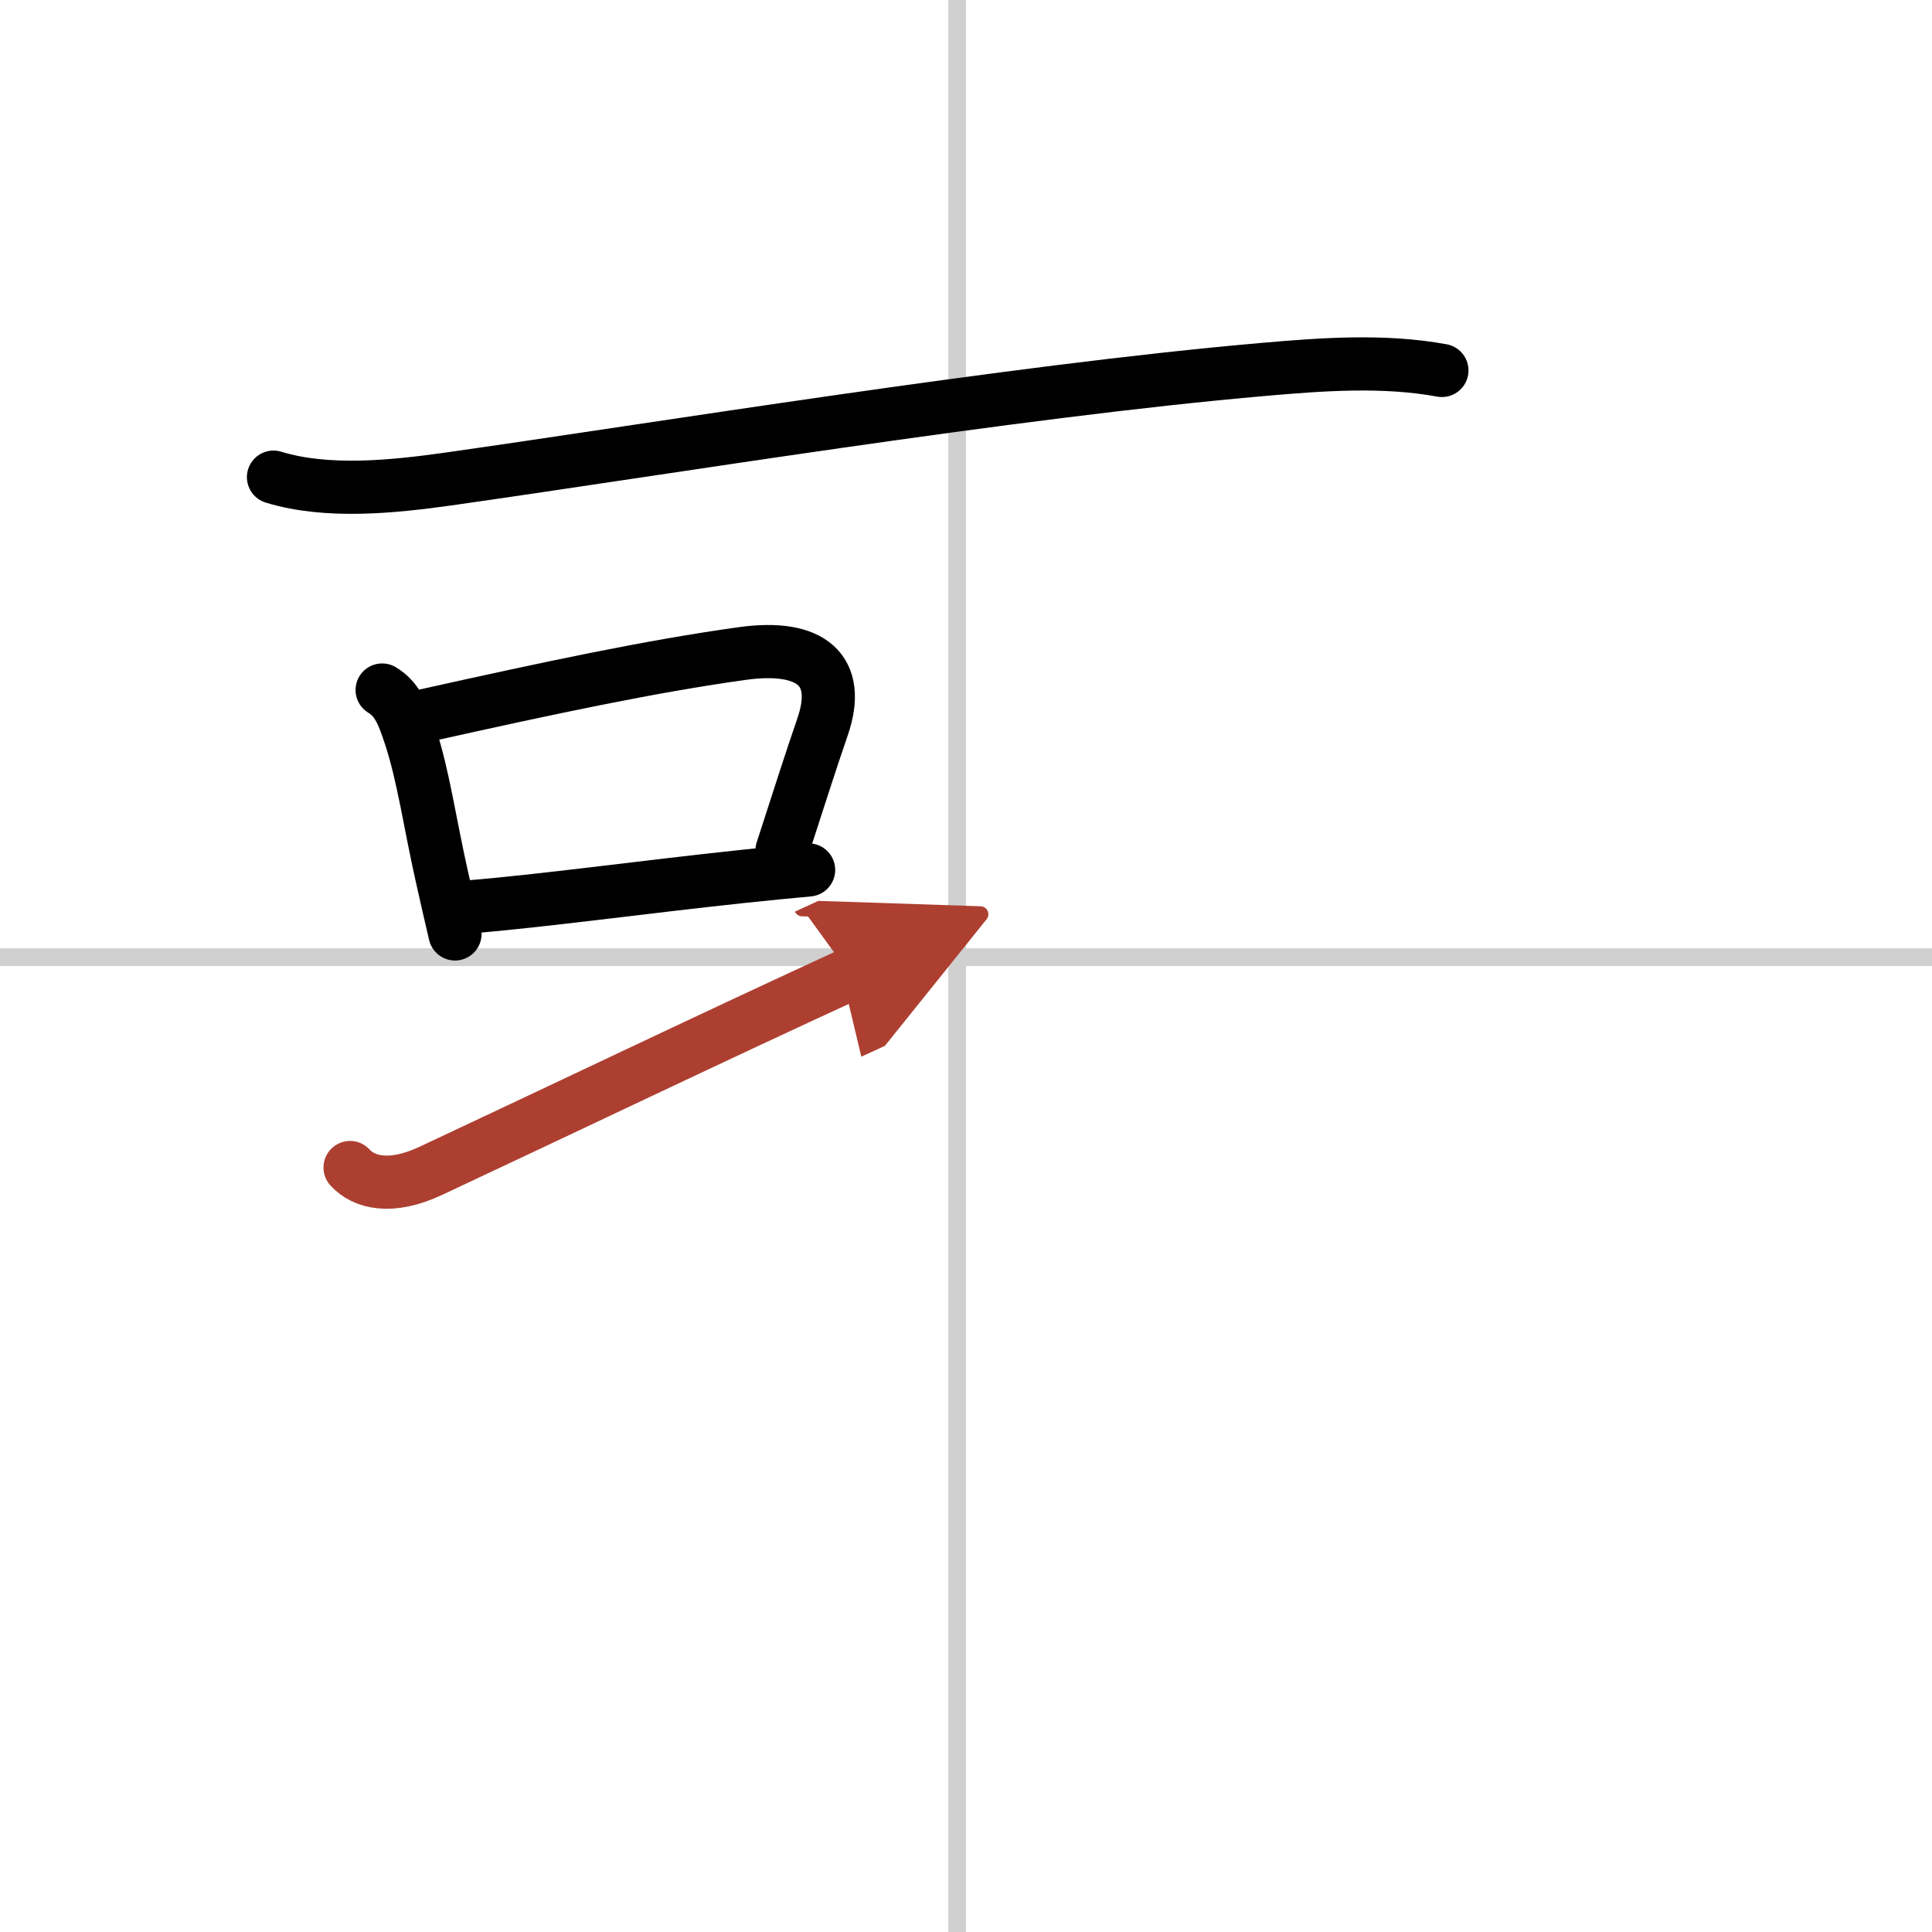
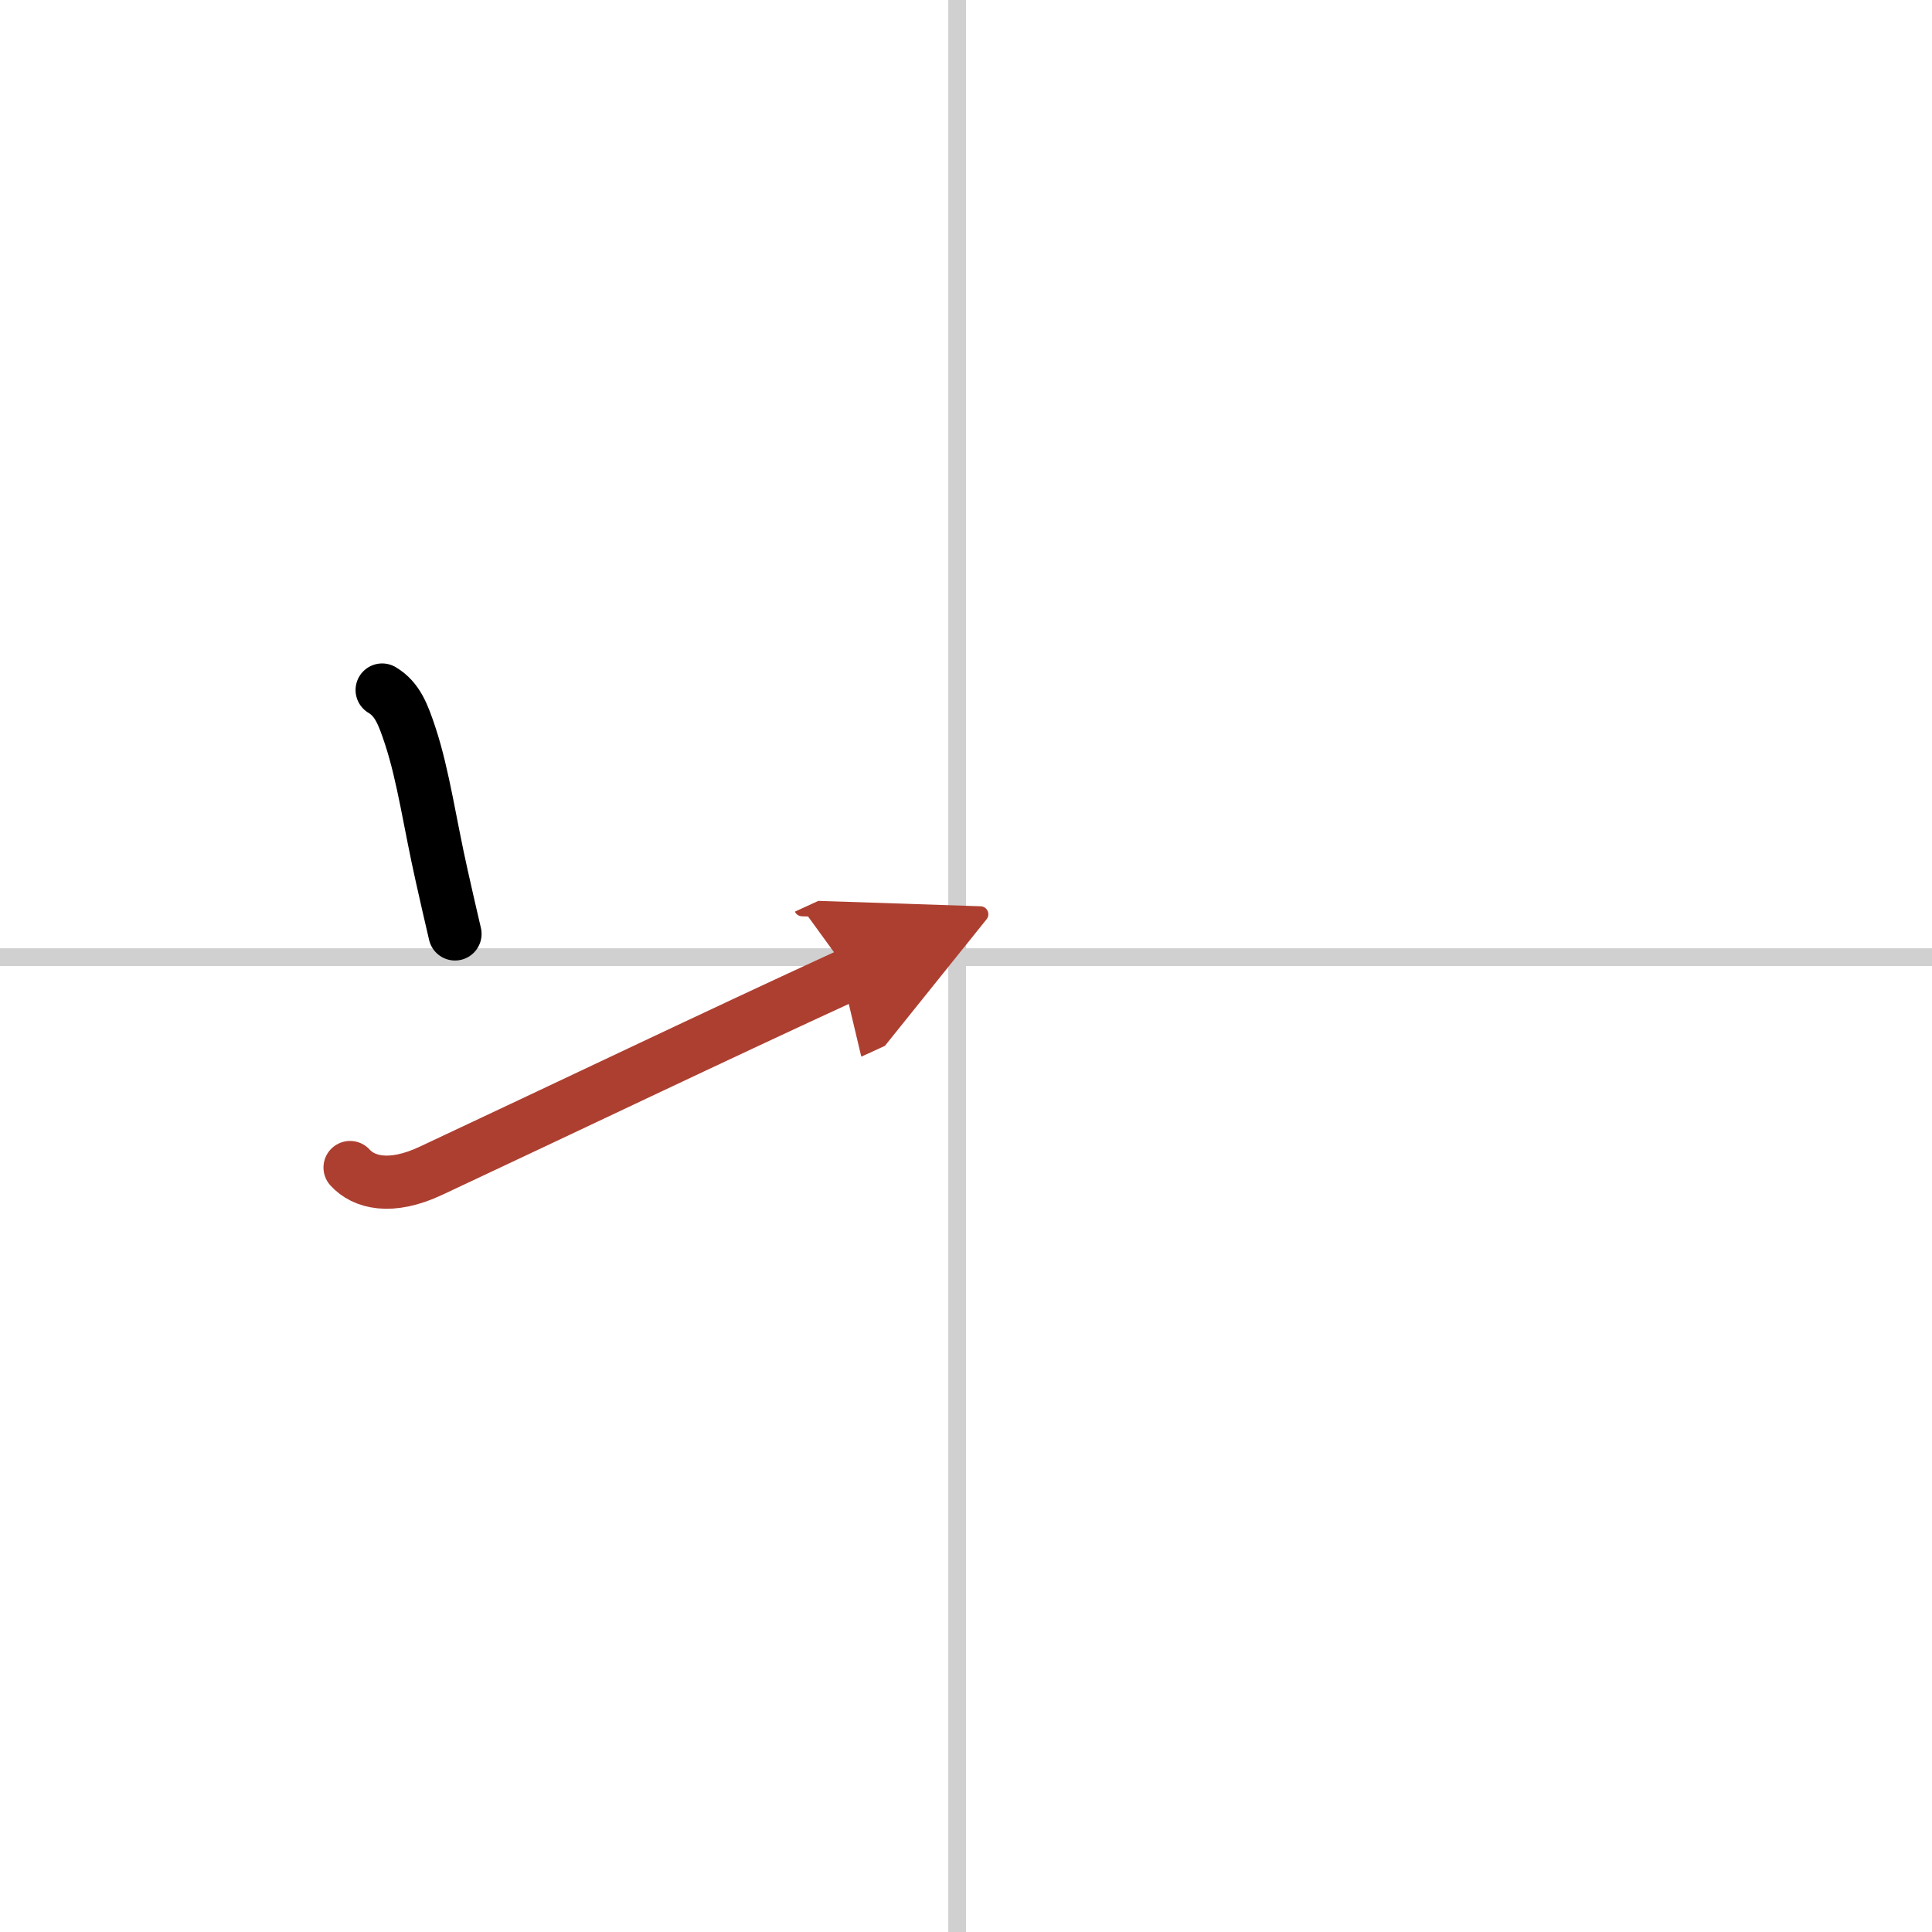
<svg xmlns="http://www.w3.org/2000/svg" width="400" height="400" viewBox="0 0 109 109">
  <defs>
    <marker id="a" markerWidth="4" orient="auto" refX="1" refY="5" viewBox="0 0 10 10">
      <polyline points="0 0 10 5 0 10 1 5" fill="#ad3f31" stroke="#ad3f31" />
    </marker>
  </defs>
  <g fill="none" stroke="#000" stroke-linecap="round" stroke-linejoin="round" stroke-width="3">
    <rect width="100%" height="100%" fill="#fff" stroke="#fff" />
    <line x1="54" x2="54" y2="109" stroke="#d0d0d0" stroke-width="1" />
    <line x2="109" y1="54" y2="54" stroke="#d0d0d0" stroke-width="1" />
-     <path d="m15.43 26.92c3.03 0.93 6.75 0.54 9.83 0.11 11.72-1.66 31.86-4.96 46.05-6.19 3.3-0.29 6.78-0.54 10.04 0.06" />
    <path d="m21.56 38.93c0.87 0.52 1.19 1.39 1.59 2.6 0.74 2.25 1.11 4.95 1.77 7.88 0.26 1.15 0.51 2.27 0.75 3.28" />
-     <path d="m23.98 40.37c7.09-1.58 12.73-2.78 17.9-3.5 3.91-0.54 5.62 0.95 4.53 4.13-0.75 2.18-1.21 3.66-2.29 6.98" />
-     <path d="m26.4 51.17c3.95-0.31 9.91-1.13 15.57-1.73 1.24-0.13 2.46-0.25 3.65-0.36" />
    <path d="m19.75 65.87c0.76 0.84 2.28 1.26 4.57 0.18 7.43-3.48 16.05-7.61 23.63-11.09" marker-end="url(#a)" stroke="#ad3f31" />
  </g>
</svg>